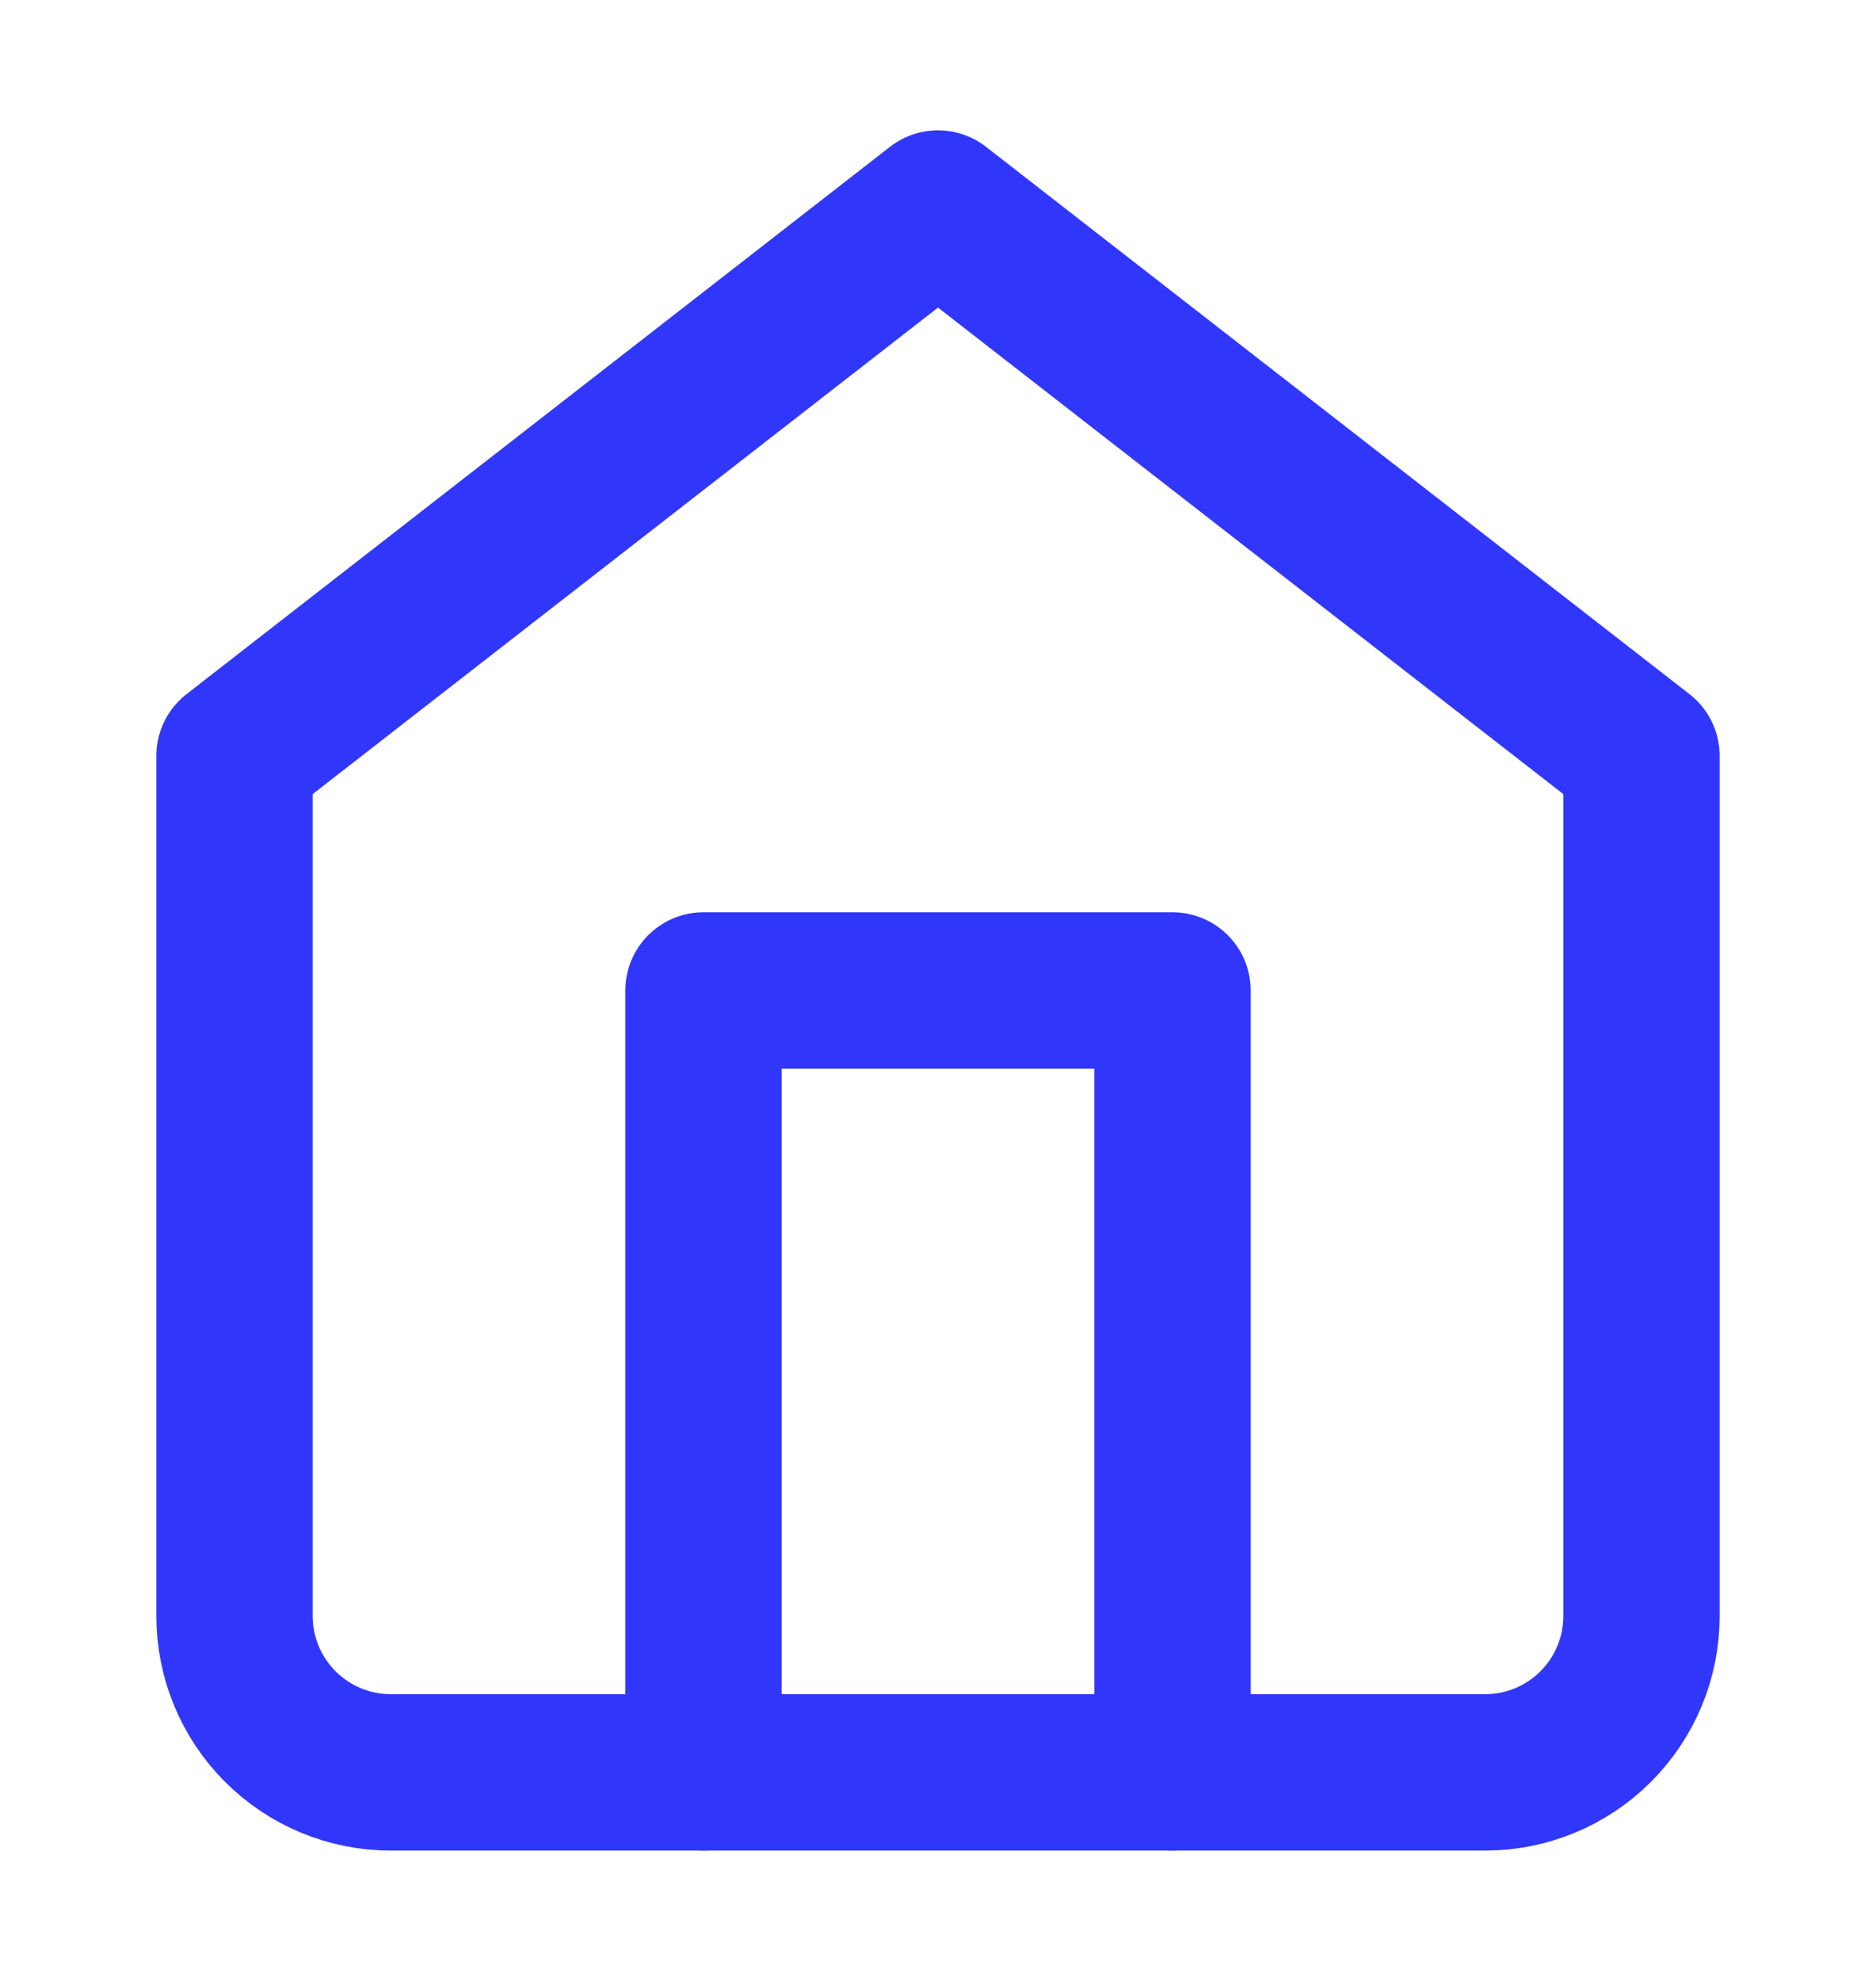
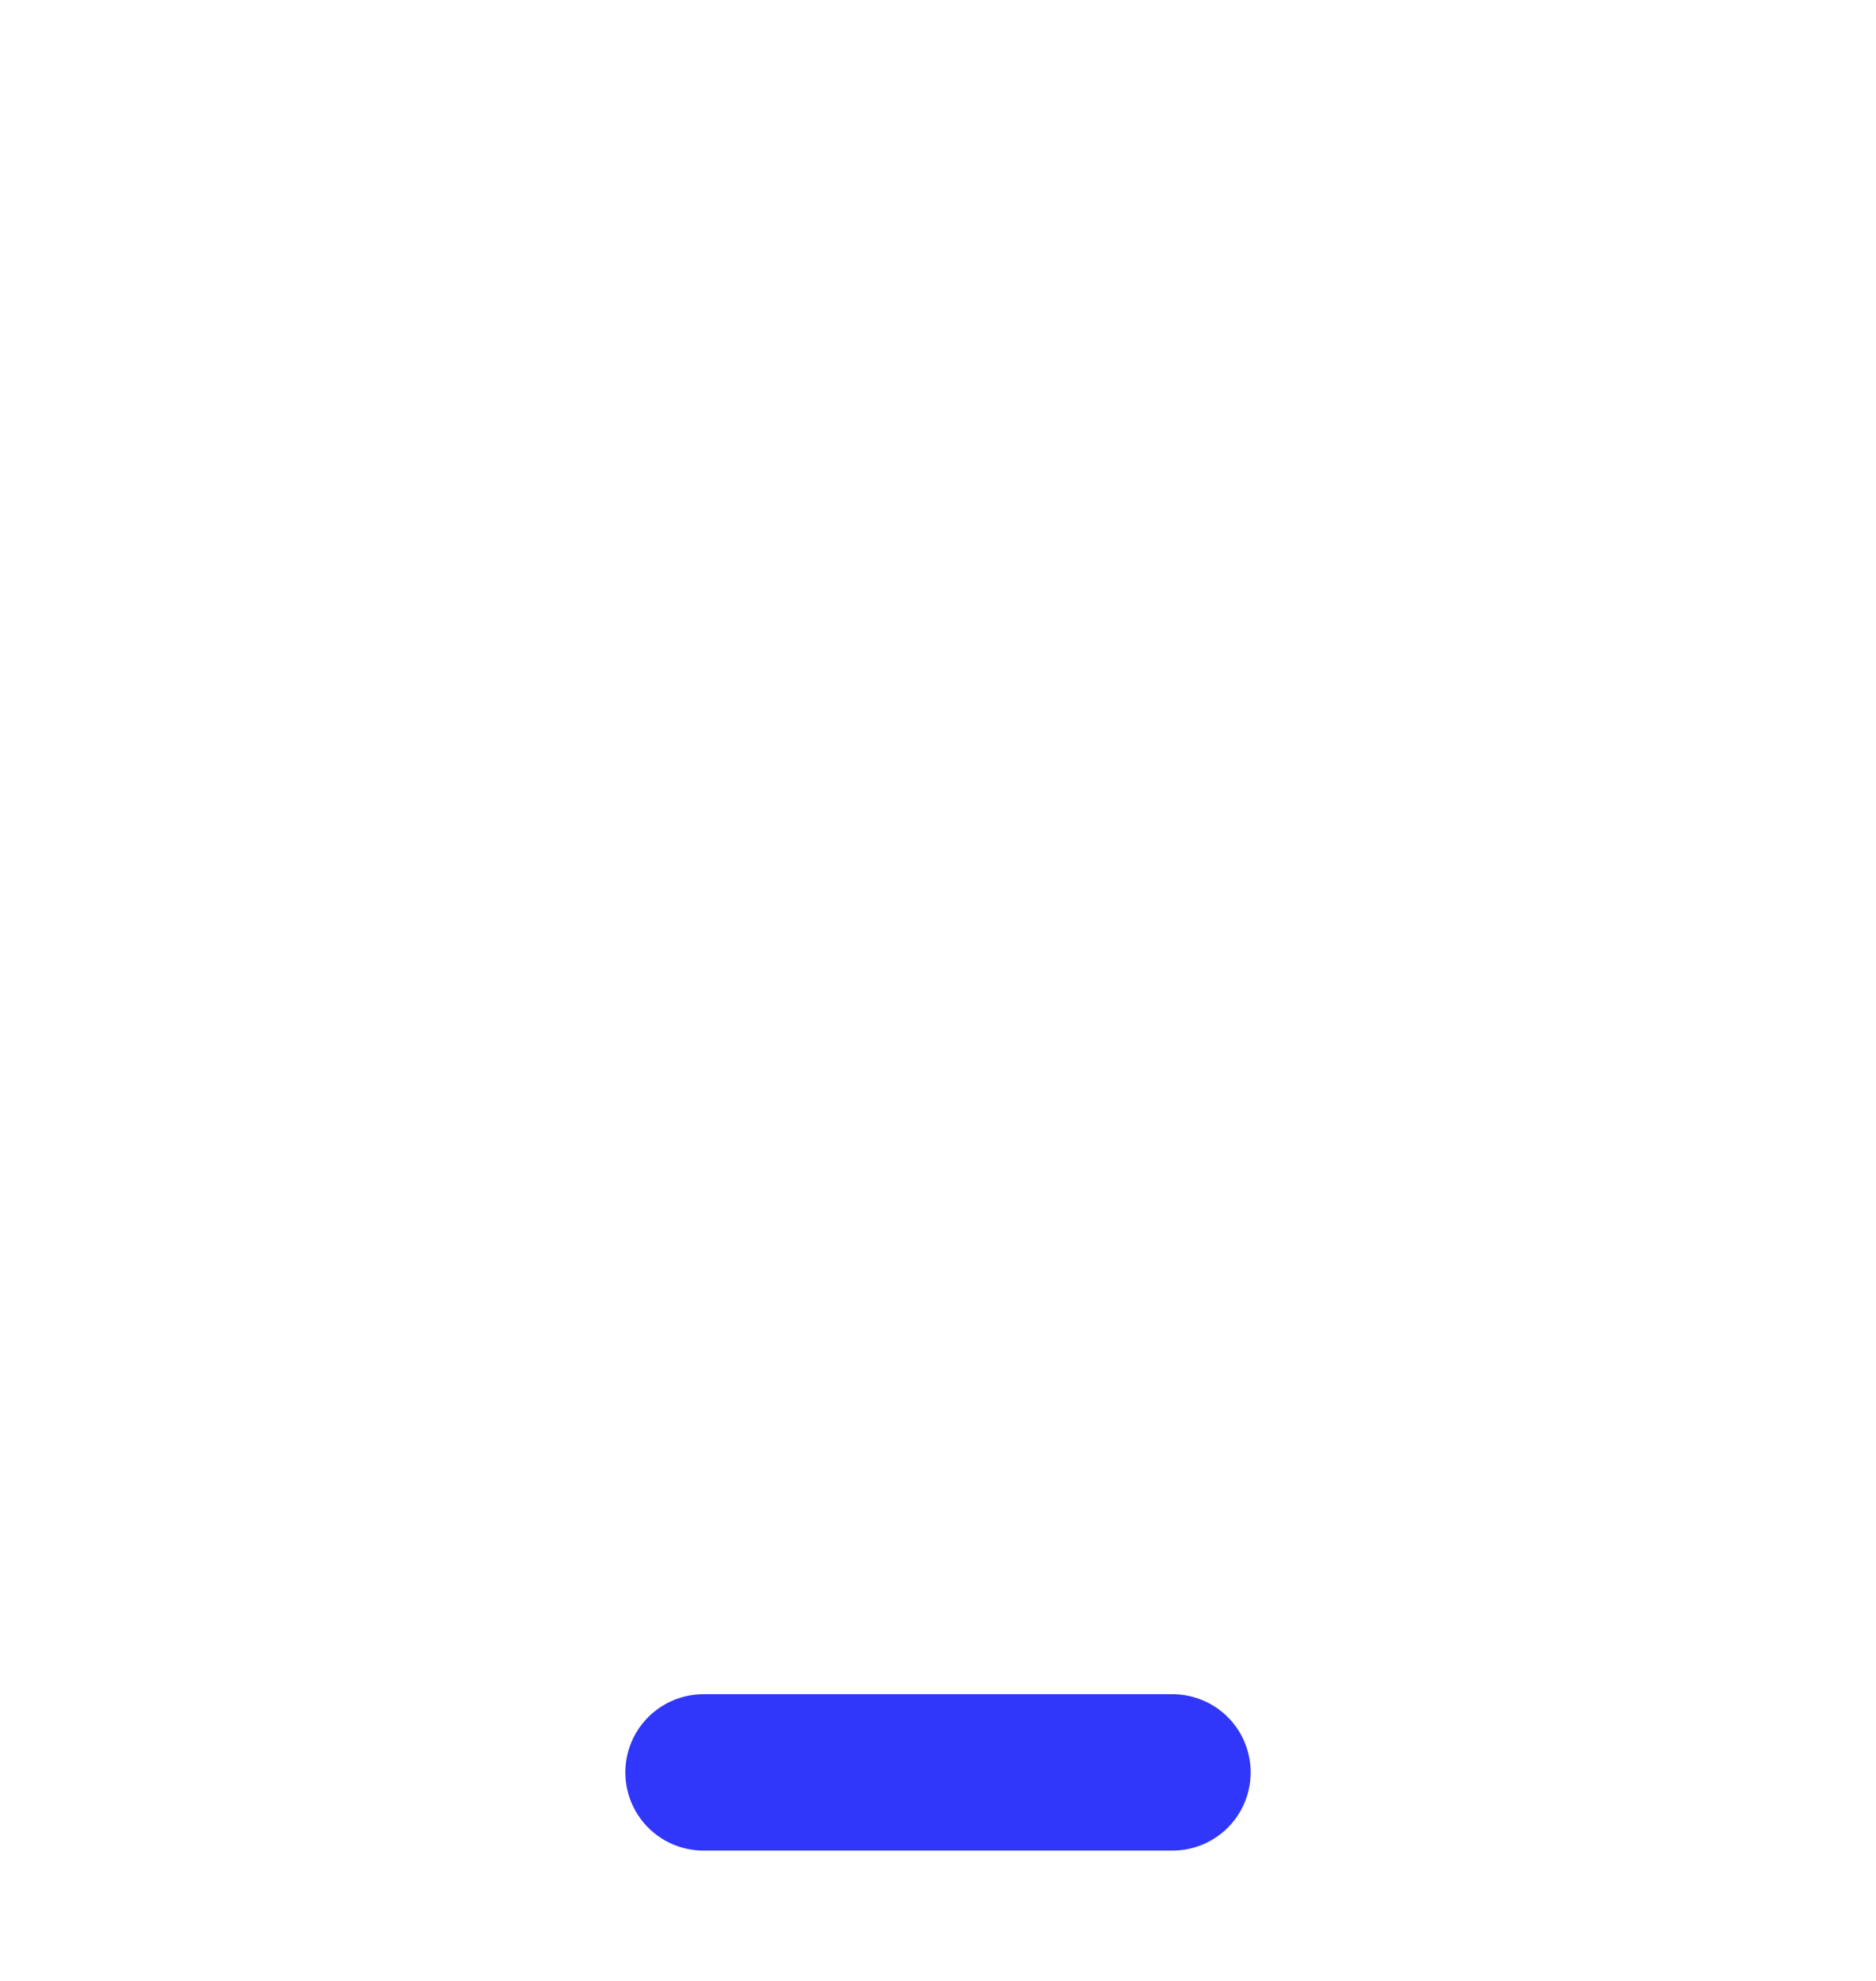
<svg xmlns="http://www.w3.org/2000/svg" width="18" height="19" viewBox="0 0 18 19" fill="none">
-   <path d="M2.25 7.25L9 2L15.75 7.25V15.5C15.75 15.898 15.592 16.279 15.311 16.56C15.029 16.842 14.648 17 14.25 17H3.75C3.352 17 2.971 16.842 2.689 16.56C2.408 16.279 2.25 15.898 2.25 15.5V7.25Z" stroke="#3137FA" stroke-width="1.5" stroke-linecap="round" stroke-linejoin="round" />
-   <path d="M6.75 17V9.5H11.25V17" stroke="#3137FA" stroke-width="1.5" stroke-linecap="round" stroke-linejoin="round" />
+   <path d="M6.75 17H11.25V17" stroke="#3137FA" stroke-width="1.5" stroke-linecap="round" stroke-linejoin="round" />
</svg>